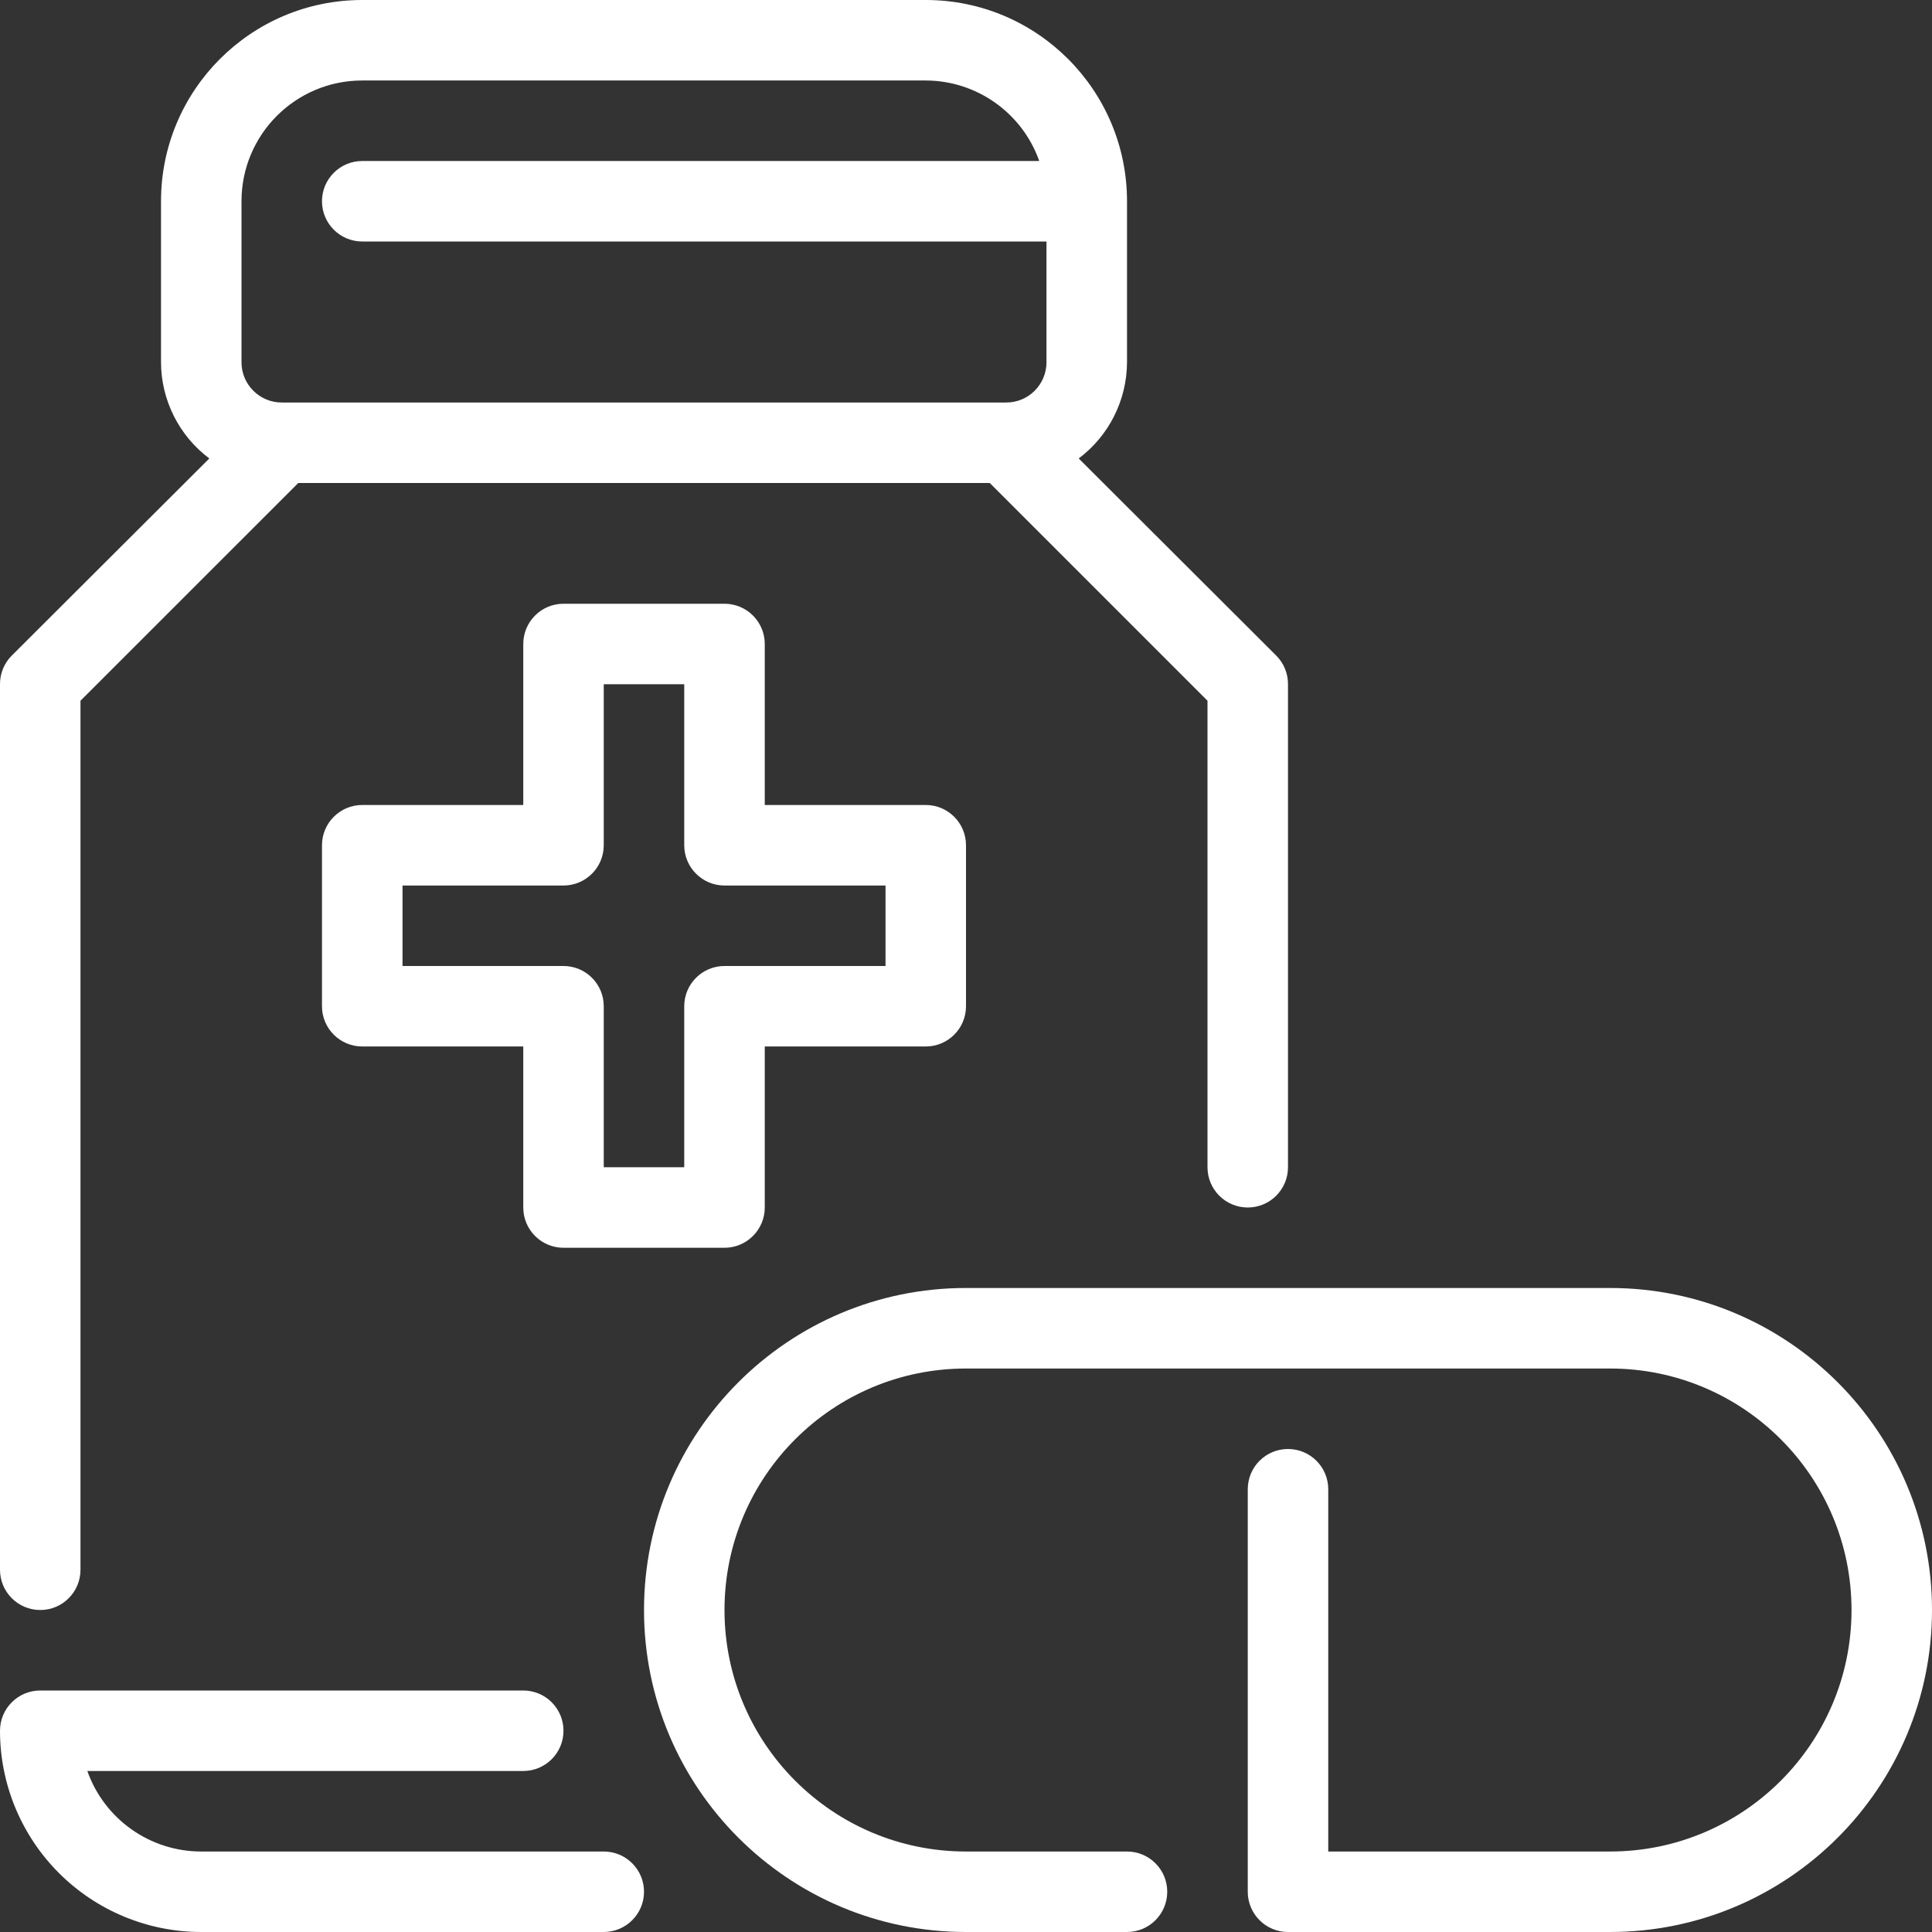
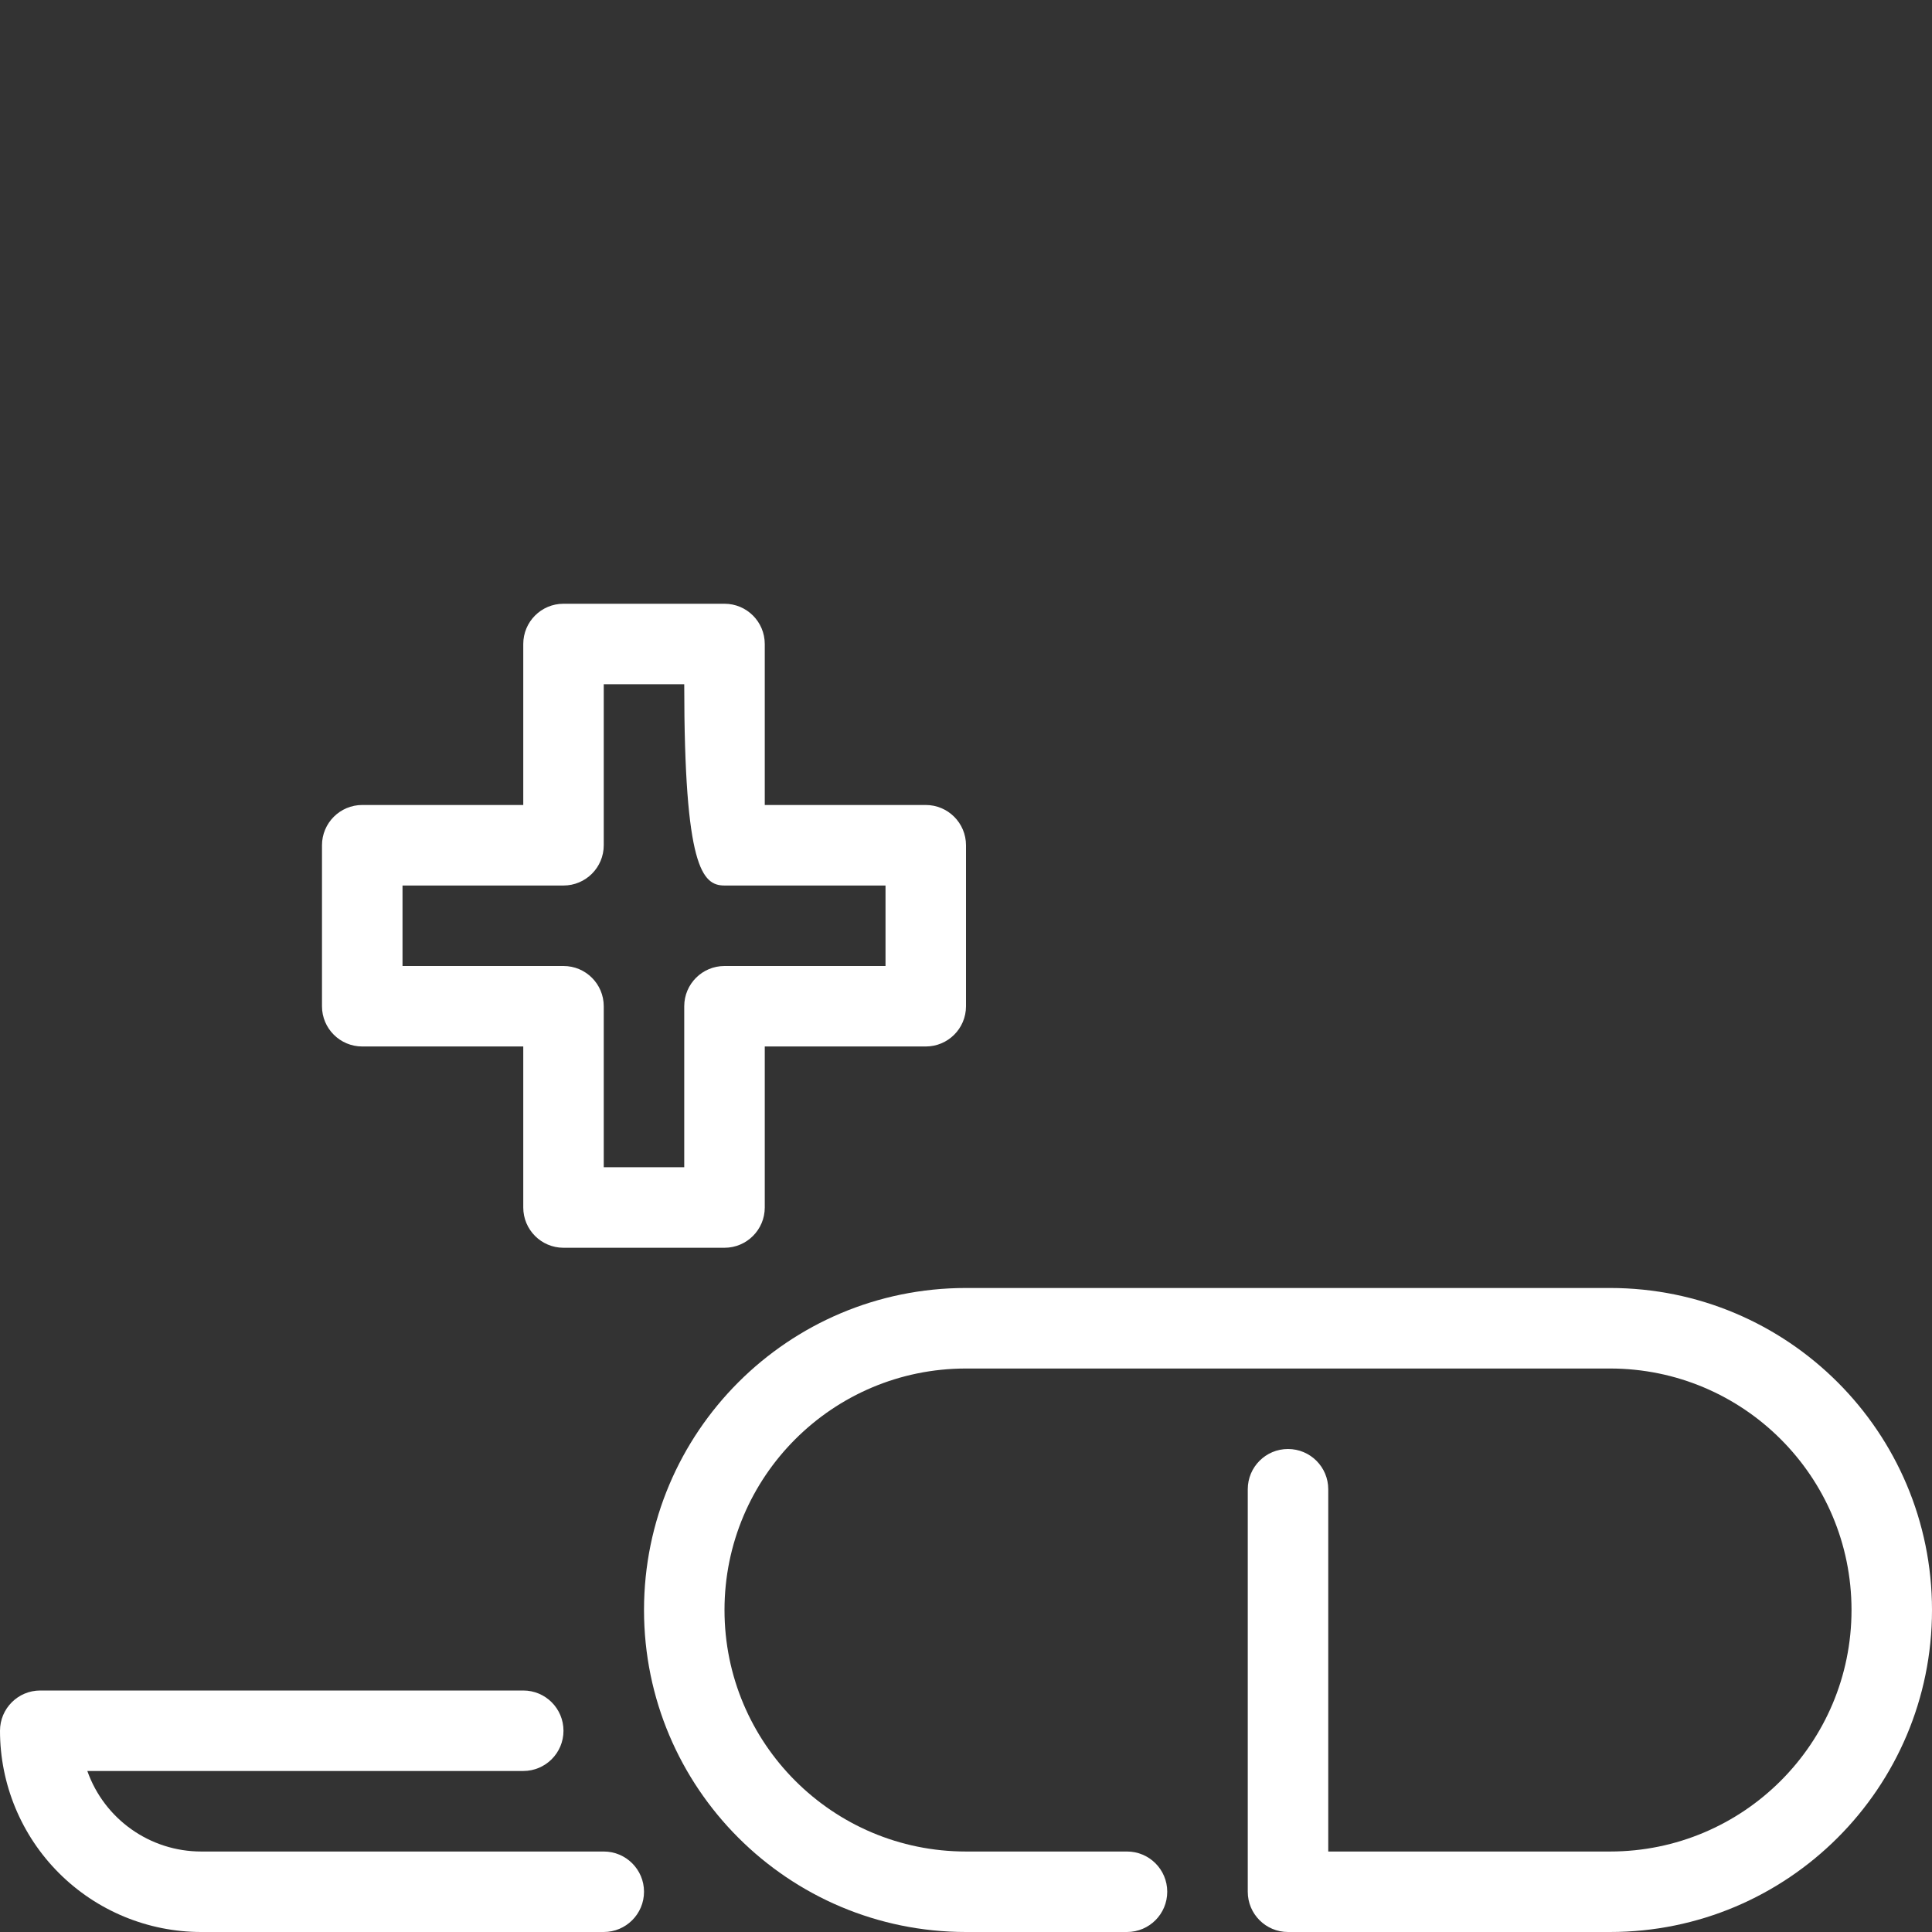
<svg xmlns="http://www.w3.org/2000/svg" width="50px" height="50px" viewBox="0 0 50 50" version="1.1">
  <rect x="0" y="0" width="50" height="50" fill="#333333" stroke="none" />
  <title>icon / pill bottle</title>
  <desc>Created with Sketch.</desc>
  <g id="Page" stroke="none" stroke-width="1" fill="none" fill-rule="evenodd">
    <g id="Insurance-Basics-&gt;-Article-Finding-Treatment-for-Opioid-Use-Disorder" transform="translate(-163, -3935)" fill="#FFFFFF" fill-rule="nonzero">
      <g id="icon-/-pill-bottle" transform="translate(163, 3935)">
        <path d="M41.667,33.333 L25,33.333 C20.398,33.333 16.667,37.064 16.667,41.667 C16.667,46.269 20.398,50 25,50 L29.167,50 C29.742,50 30.208,49.534 30.208,48.958 C30.208,48.383 29.742,47.917 29.167,47.917 L25,47.917 C21.548,47.917 18.75,45.118 18.75,41.667 C18.75,38.215 21.548,35.417 25,35.417 L41.667,35.417 C45.118,35.417 47.917,38.215 47.917,41.667 C47.917,45.118 45.118,47.917 41.667,47.917 L34.375,47.917 L34.375,38.542 C34.375,37.966 33.909,37.5 33.333,37.5 C32.758,37.5 32.292,37.966 32.292,38.542 L32.292,48.958 C32.292,49.534 32.758,50 33.333,50 L41.667,50 C46.269,50 50,46.269 50,41.667 C50,37.064 46.269,33.333 41.667,33.333 Z" id="Path" />
-         <path d="M14.583,32.292 L18.75,32.292 C19.325,32.292 19.792,31.825 19.792,31.25 L19.792,27.083 L23.958,27.083 C24.534,27.083 25,26.617 25,26.042 L25,21.875 C25,21.3 24.534,20.833 23.958,20.833 L19.792,20.833 L19.792,16.667 C19.792,16.091 19.325,15.625 18.75,15.625 L14.583,15.625 C14.008,15.625 13.542,16.091 13.542,16.667 L13.542,20.833 L9.375,20.833 C8.8,20.833 8.333,21.3 8.333,21.875 L8.333,26.042 C8.333,26.617 8.8,27.083 9.375,27.083 L13.542,27.083 L13.542,31.25 C13.542,31.825 14.008,32.292 14.583,32.292 Z M10.417,25 L10.417,22.917 L14.583,22.917 C15.159,22.917 15.625,22.45 15.625,21.875 L15.625,17.708 L17.708,17.708 L17.708,21.875 C17.708,22.45 18.175,22.917 18.75,22.917 L22.917,22.917 L22.917,25 L18.75,25 C18.175,25 17.708,25.466 17.708,26.042 L17.708,30.208 L15.625,30.208 L15.625,26.042 C15.625,25.466 15.159,25 14.583,25 L10.417,25 Z" id="Shape" />
+         <path d="M14.583,32.292 L18.75,32.292 C19.325,32.292 19.792,31.825 19.792,31.25 L19.792,27.083 L23.958,27.083 C24.534,27.083 25,26.617 25,26.042 L25,21.875 C25,21.3 24.534,20.833 23.958,20.833 L19.792,20.833 L19.792,16.667 C19.792,16.091 19.325,15.625 18.75,15.625 L14.583,15.625 C14.008,15.625 13.542,16.091 13.542,16.667 L13.542,20.833 L9.375,20.833 C8.8,20.833 8.333,21.3 8.333,21.875 L8.333,26.042 C8.333,26.617 8.8,27.083 9.375,27.083 L13.542,27.083 L13.542,31.25 C13.542,31.825 14.008,32.292 14.583,32.292 Z M10.417,25 L10.417,22.917 L14.583,22.917 C15.159,22.917 15.625,22.45 15.625,21.875 L15.625,17.708 L17.708,17.708 C17.708,22.45 18.175,22.917 18.75,22.917 L22.917,22.917 L22.917,25 L18.75,25 C18.175,25 17.708,25.466 17.708,26.042 L17.708,30.208 L15.625,30.208 L15.625,26.042 C15.625,25.466 15.159,25 14.583,25 L10.417,25 Z" id="Shape" />
        <path d="M15.625,47.917 L5.208,47.917 C3.883,47.917 2.702,47.082 2.26,45.833 L13.542,45.833 C14.117,45.833 14.583,45.367 14.583,44.792 C14.583,44.216 14.117,43.75 13.542,43.75 L1.042,43.75 C0.466,43.75 1.74336245e-05,44.216 1.74336245e-05,44.792 C1.74336245e-05,46.173 0.549,47.498 1.526,48.475 C2.502,49.451 3.827,50 5.208,50 L15.625,50 C16.2,50 16.667,49.534 16.667,48.958 C16.667,48.383 16.2,47.917 15.625,47.917 L15.625,47.917 Z" id="Path" />
-         <path d="M1.042,41.667 C1.617,41.667 2.083,41.2 2.083,40.625 L2.083,18.135 L7.719,12.5 L25.615,12.5 L31.25,18.135 L31.25,30.208 C31.25,30.784 31.716,31.25 32.292,31.25 C32.867,31.25 33.333,30.784 33.333,30.208 L33.333,17.708 C33.335,17.431 33.226,17.165 33.031,16.969 L27.917,11.865 C28.701,11.277 29.163,10.355 29.167,9.375 L29.167,5.208 C29.167,2.332 26.835,1.76133789e-16 23.958,0 L9.375,0 C6.499,-1.76133789e-16 4.167,2.332 4.167,5.208 L4.167,9.375 C4.17,10.355 4.633,11.277 5.417,11.865 L0.302,16.969 C0.107,17.165 -0.002,17.431 1.74336245e-05,17.708 L1.74336245e-05,40.625 C1.74336245e-05,41.2 0.466,41.667 1.042,41.667 Z M6.25,5.208 C6.25,3.482 7.649,2.083 9.375,2.083 L23.958,2.083 C25.279,2.087 26.455,2.921 26.896,4.167 L9.375,4.167 C8.8,4.167 8.333,4.633 8.333,5.208 C8.333,5.784 8.8,6.25 9.375,6.25 L27.083,6.25 L27.083,9.375 C27.083,9.95 26.617,10.417 26.042,10.417 L7.292,10.417 C6.716,10.417 6.25,9.95 6.25,9.375 L6.25,5.208 Z" id="Shape" />
      </g>
    </g>
  </g>
</svg>